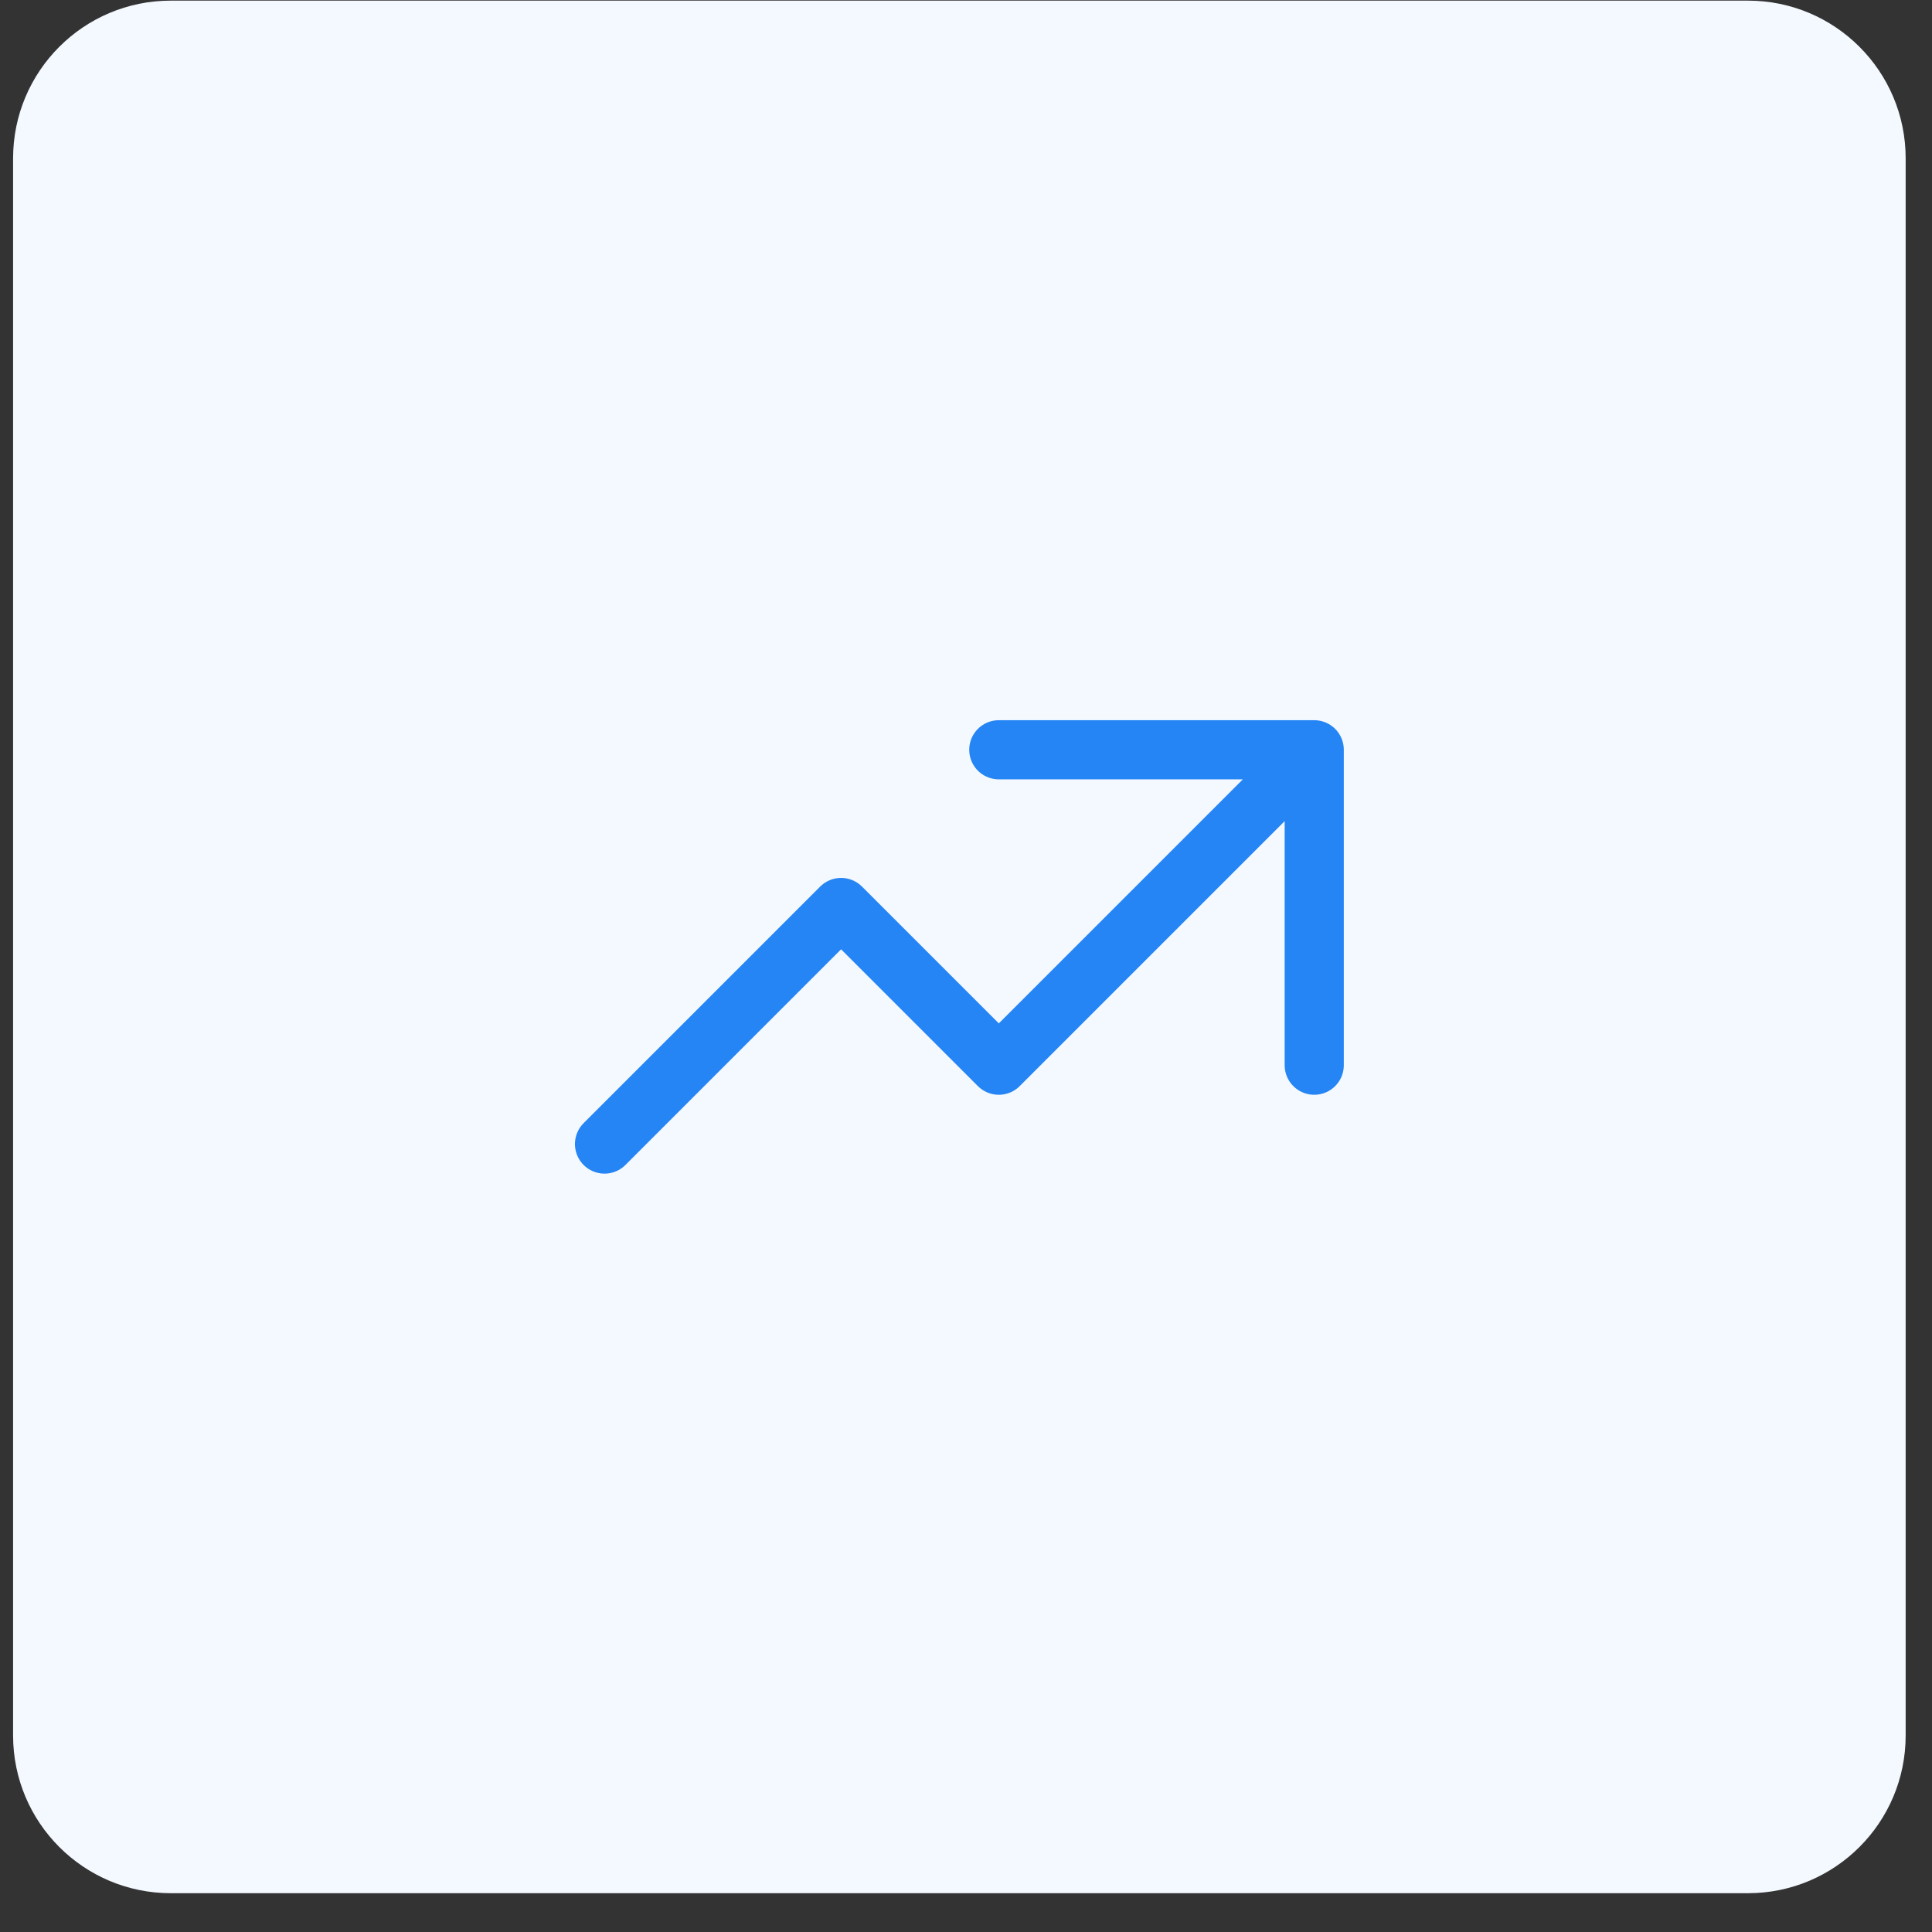
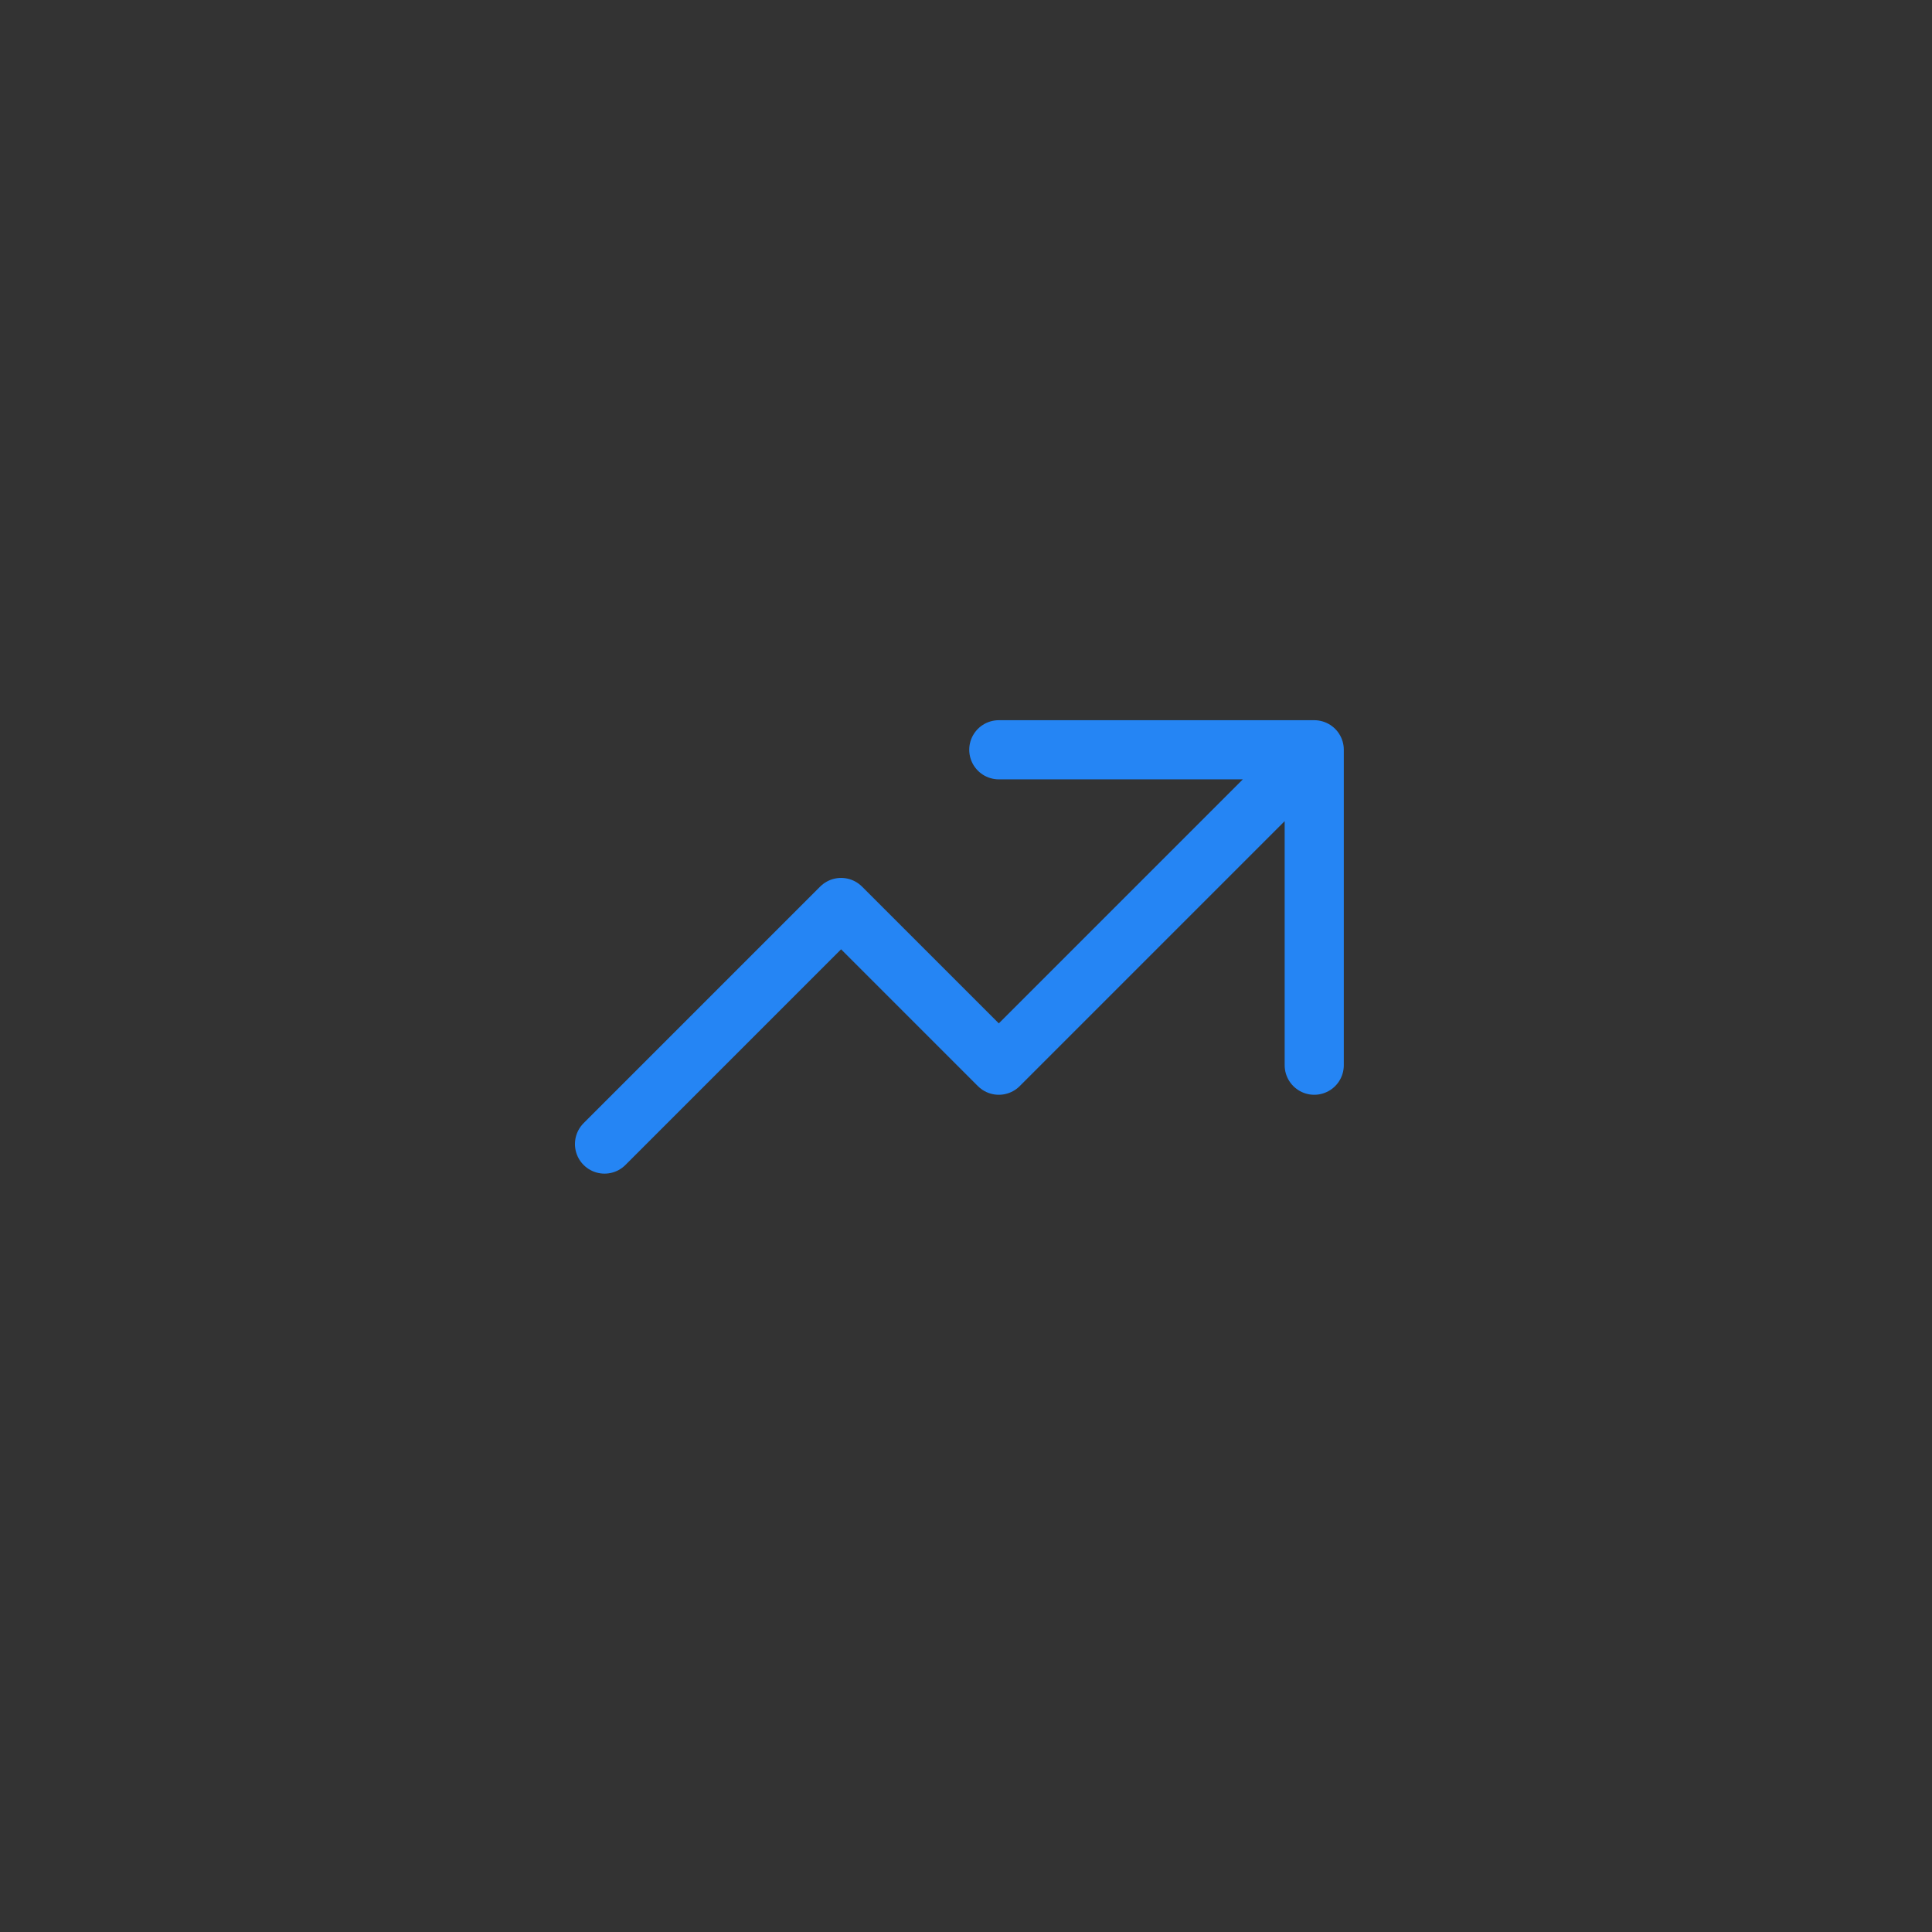
<svg xmlns="http://www.w3.org/2000/svg" width="49" height="49" viewBox="0 0 49 49" fill="none">
  <rect x="0" y="0" width="49" height="49" fill="#333333" stroke="none" />
-   <path d="M0.332 4.016C0.332 1.806 2.123 0.016 4.332 0.016H44.332C46.541 0.016 48.332 1.806 48.332 4.016V44.016C48.332 46.225 46.541 48.016 44.332 48.016H4.332C2.123 48.016 0.332 46.225 0.332 44.016V4.016Z" fill="#F4F9FF" />
  <path d="M25.332 19.016H33.332M33.332 19.016V27.016M33.332 19.016L25.332 27.016L21.332 23.016L15.332 29.016" stroke="#2585F4" stroke-width="1.5" stroke-linecap="round" stroke-linejoin="round" />
</svg>